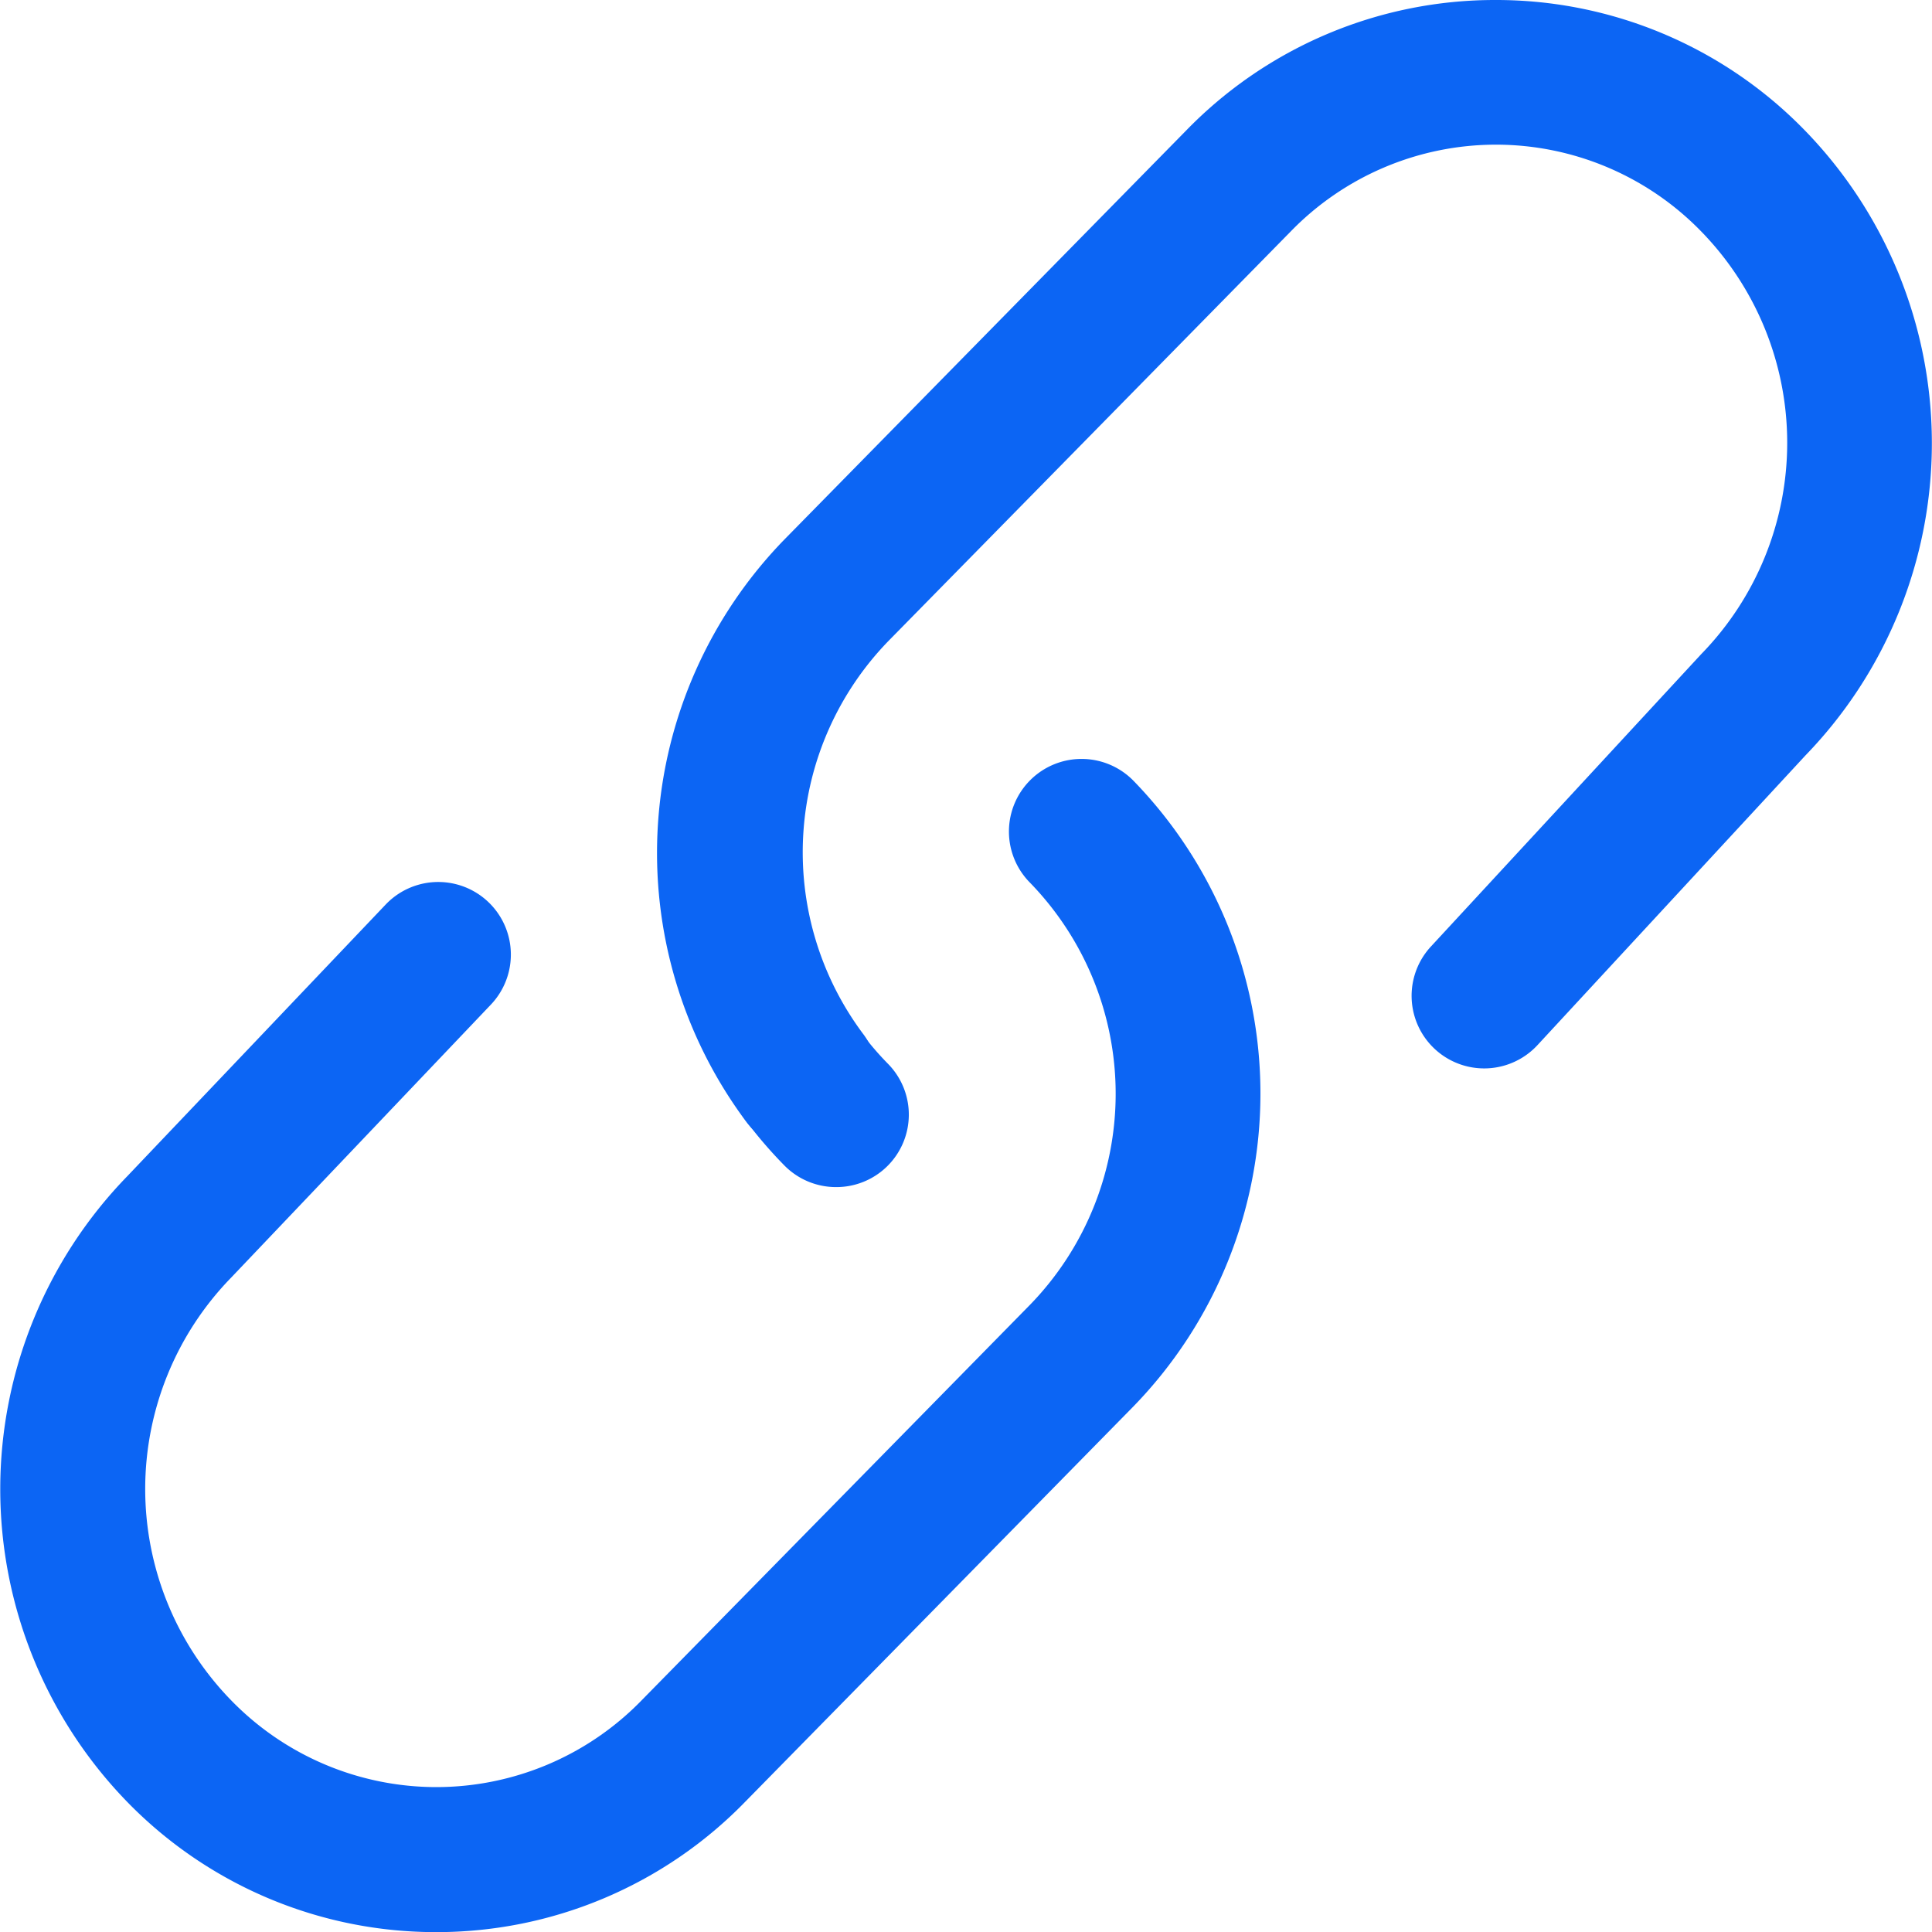
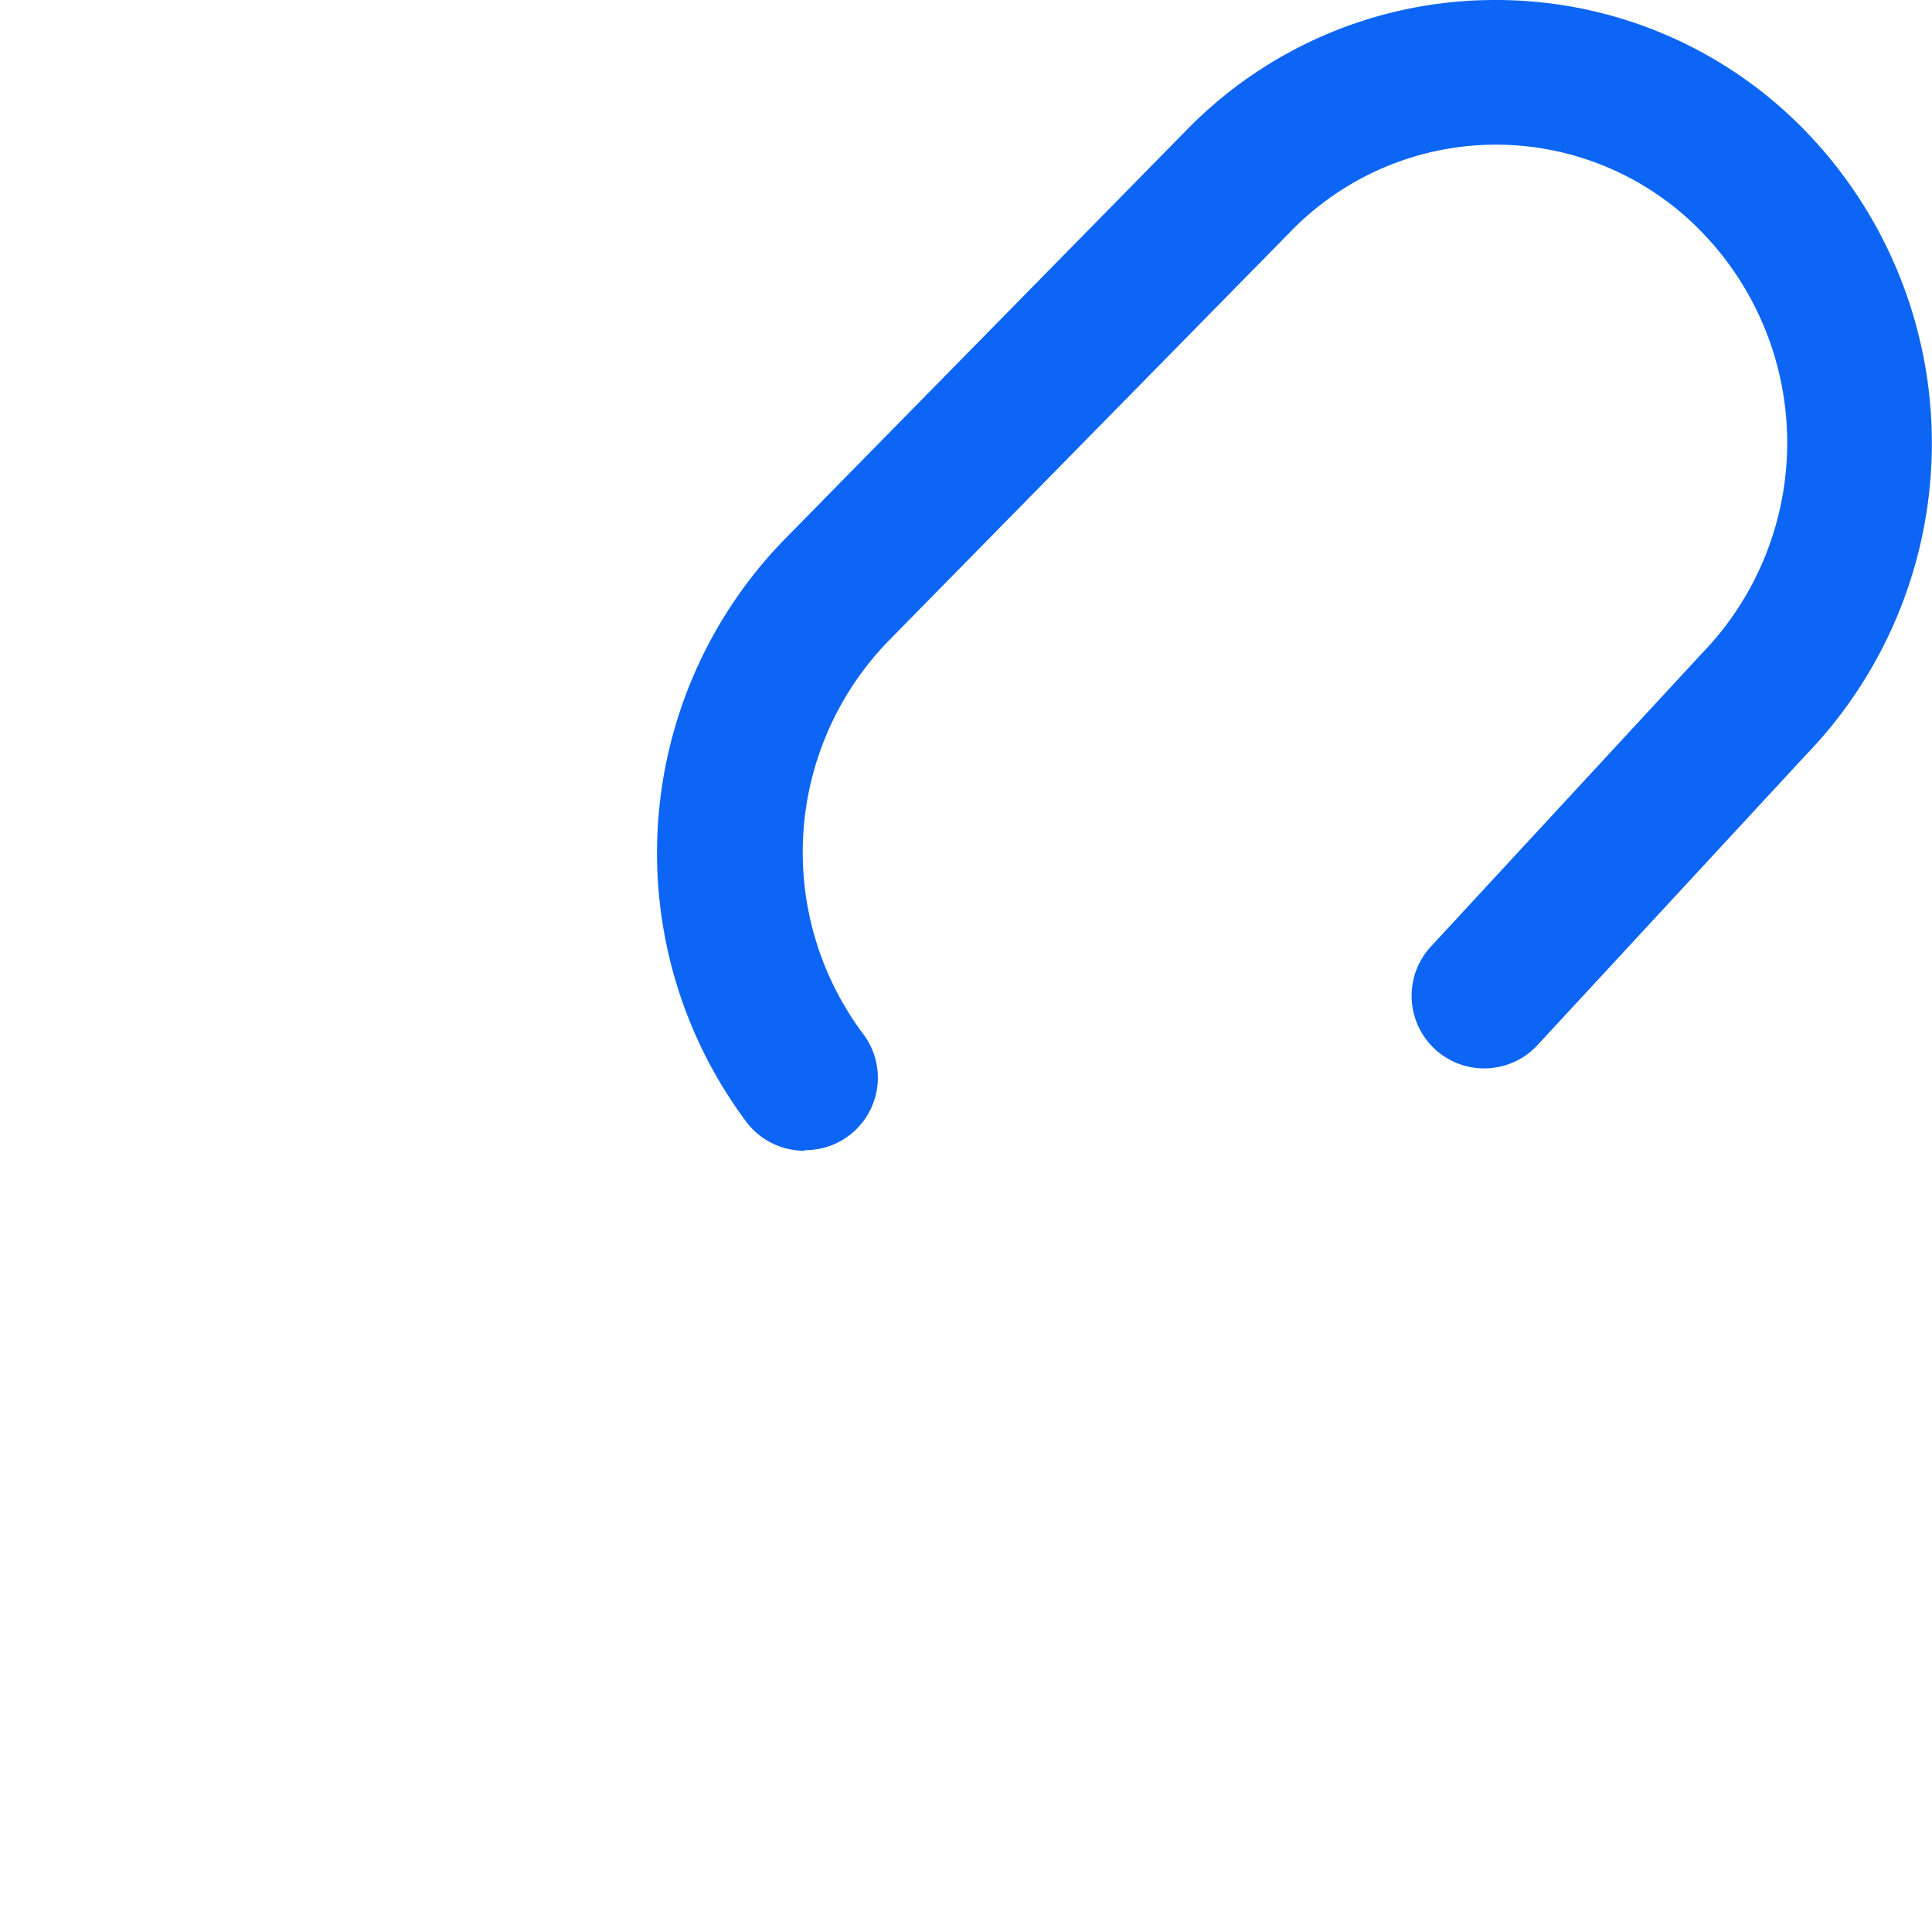
<svg xmlns="http://www.w3.org/2000/svg" width="16" height="16" viewBox="0 0 16 16">
  <g id="Link" transform="translate(-1180.353 -491.35)">
    <path id="Path_855" data-name="Path 855" d="M1198.486,500.88a.6.6,0,0,1-.481-.239,3.722,3.722,0,0,1,.313-4.821l3.331-3.391a3.565,3.565,0,0,1,2.561-1.079h0a3.564,3.564,0,0,1,2.56,1.079,3.716,3.716,0,0,1,.007,5.176l-2.22,2.4a.6.6,0,0,1-.883-.816l2.239-2.422a2.507,2.507,0,0,0,0-3.5,2.371,2.371,0,0,0-1.7-.719h0a2.371,2.371,0,0,0-1.7.719l-3.331,3.391a2.512,2.512,0,0,0-.211,3.253.6.6,0,0,1-.48.964Z" transform="translate(-11.471)" fill="#0c65f4" />
-     <path id="Path_856" data-name="Path 856" d="M1200.057,518.734a.6.6,0,0,1-.429-.18,3.665,3.665,0,0,1-.313-.363.6.6,0,1,1,.96-.724,2.456,2.456,0,0,0,.21.244.6.6,0,0,1-.429,1.023Z" transform="translate(-12.78 -17.553)" fill="#0c65f4" />
-     <path id="Path_857" data-name="Path 857" d="M1183.966,520.614h0a3.565,3.565,0,0,1-2.56-1.079,3.717,3.717,0,0,1,0-5.18l2.141-2.251a.6.6,0,0,1,.871.829l-2.151,2.261a2.508,2.508,0,0,0,0,3.5,2.371,2.371,0,0,0,1.7.719h0a2.372,2.372,0,0,0,1.7-.719l3.214-3.273a2.508,2.508,0,0,0,0-3.5.6.6,0,1,1,.858-.843,3.717,3.717,0,0,1,0,5.183l-3.214,3.273A3.565,3.565,0,0,1,1183.966,520.614Z" transform="translate(0 -13.263)" fill="#0c65f4" />
  </g>
</svg>